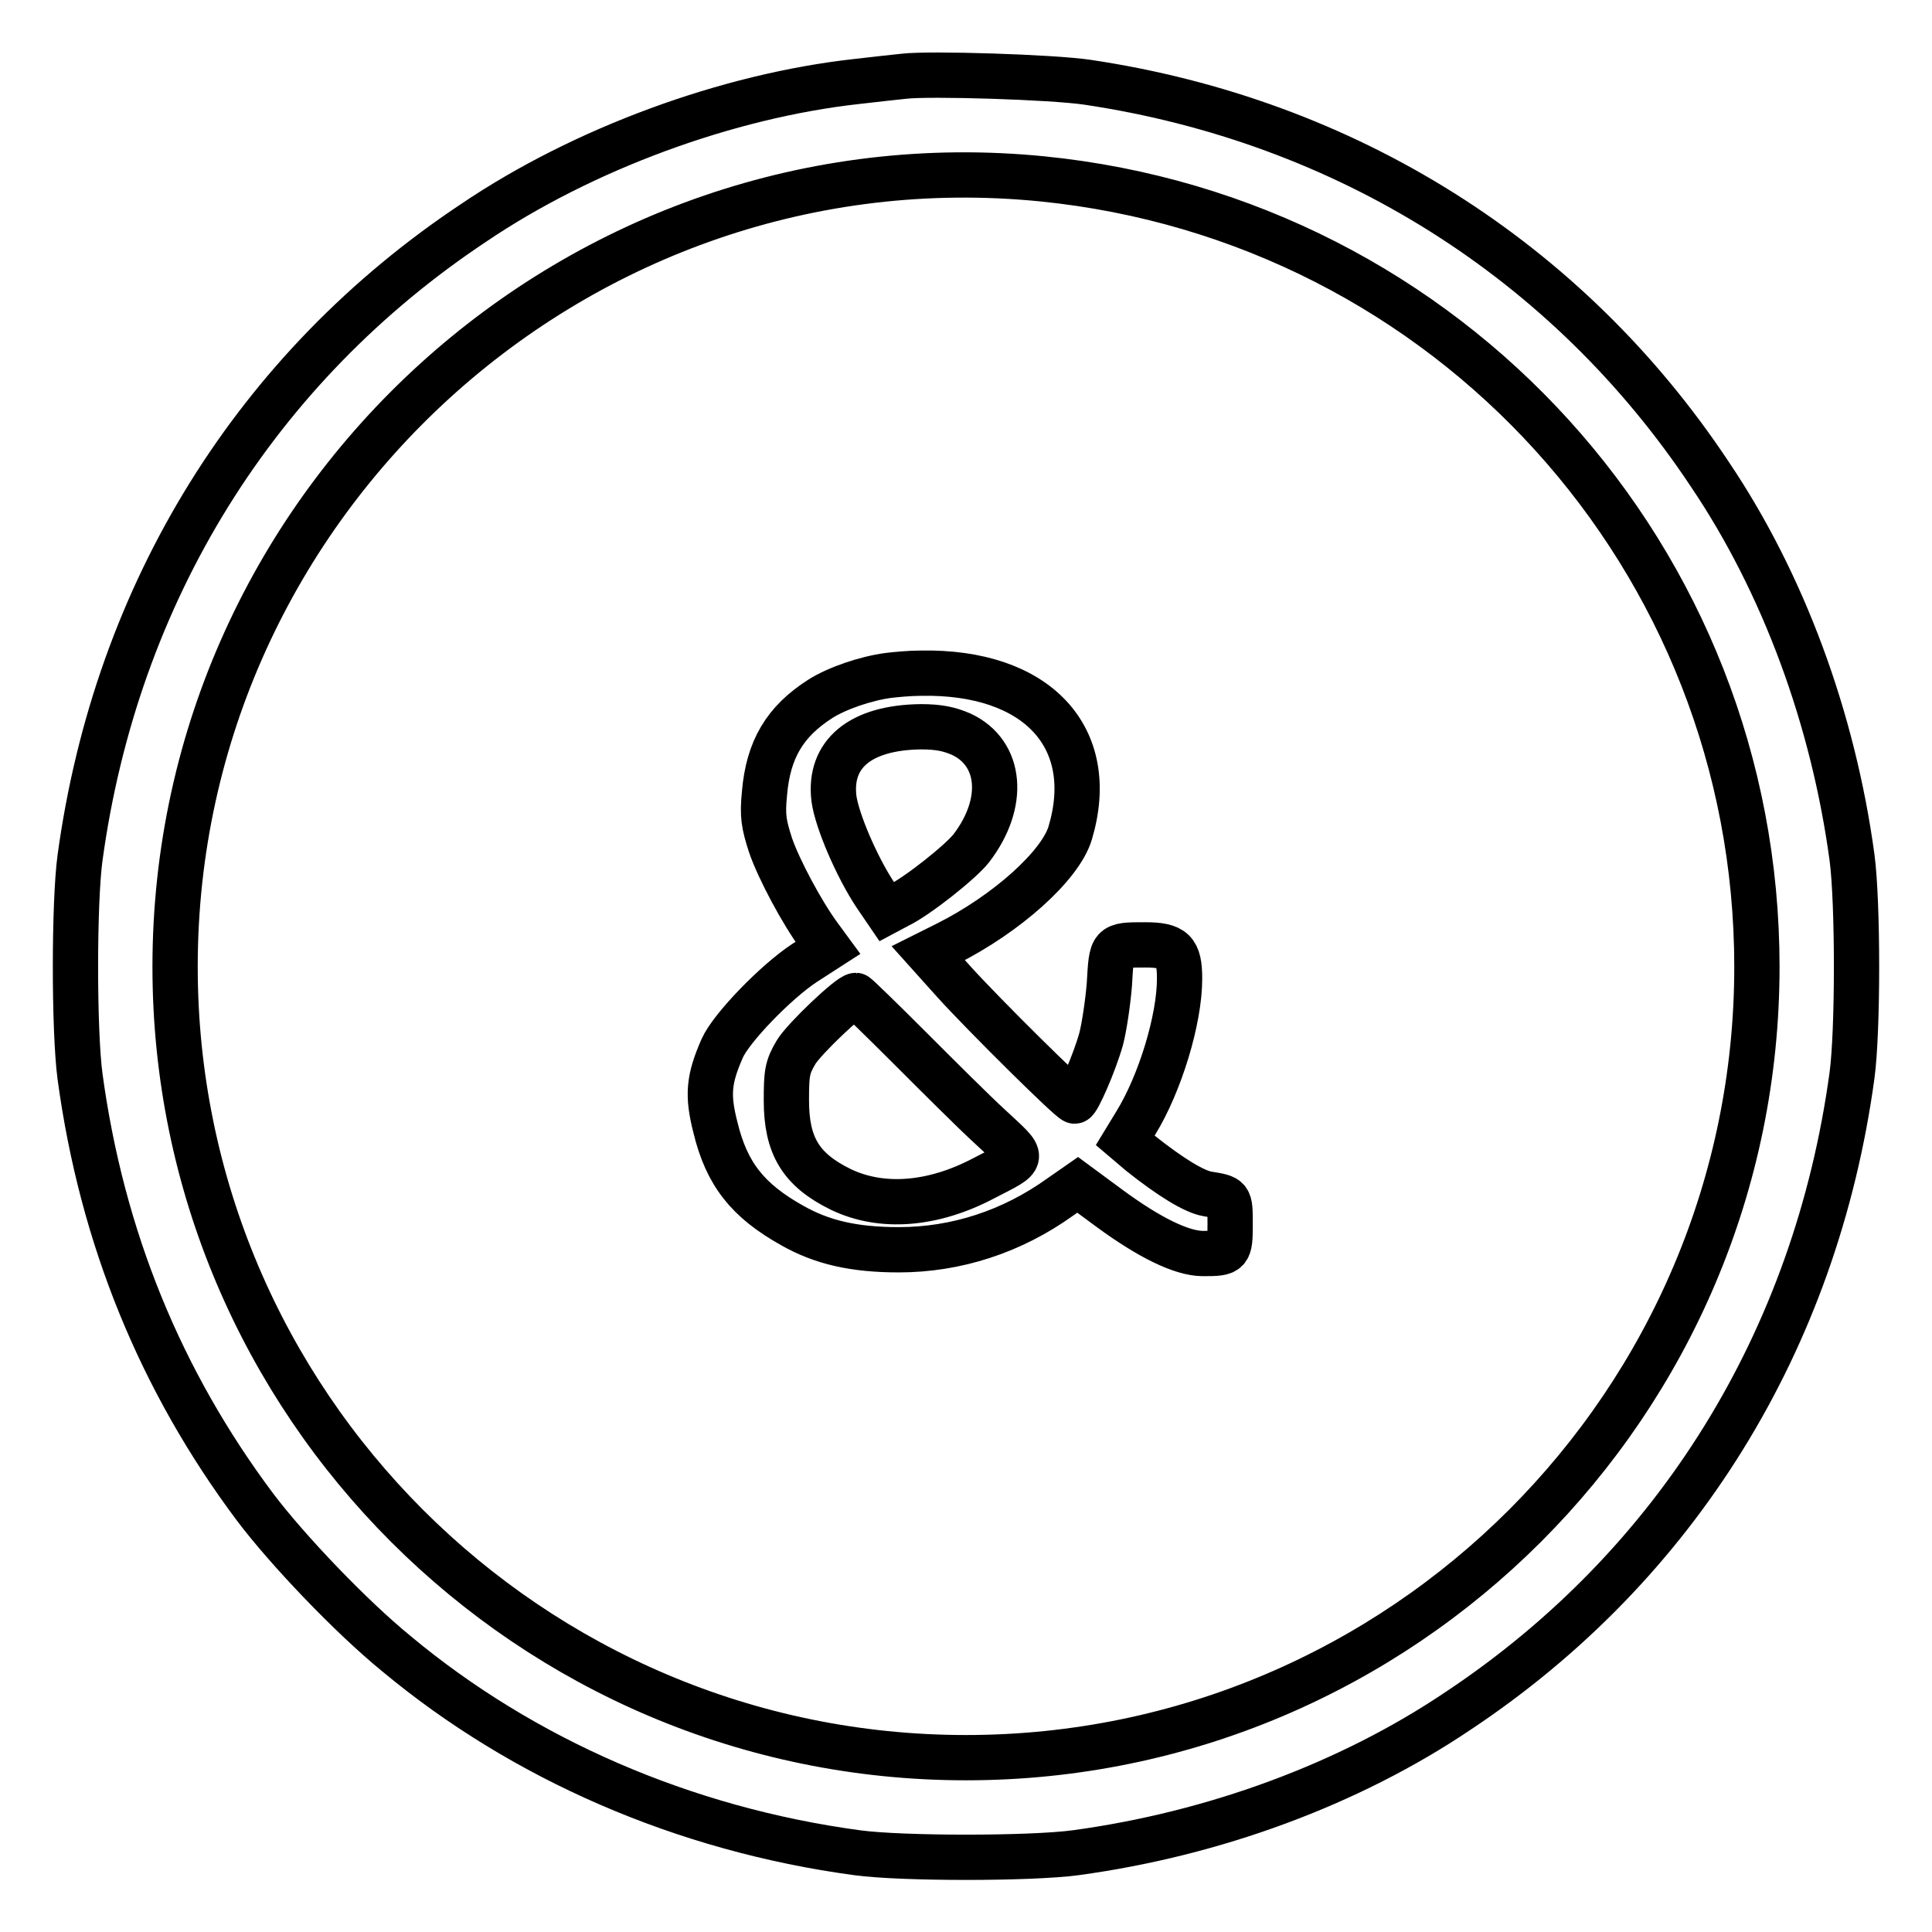
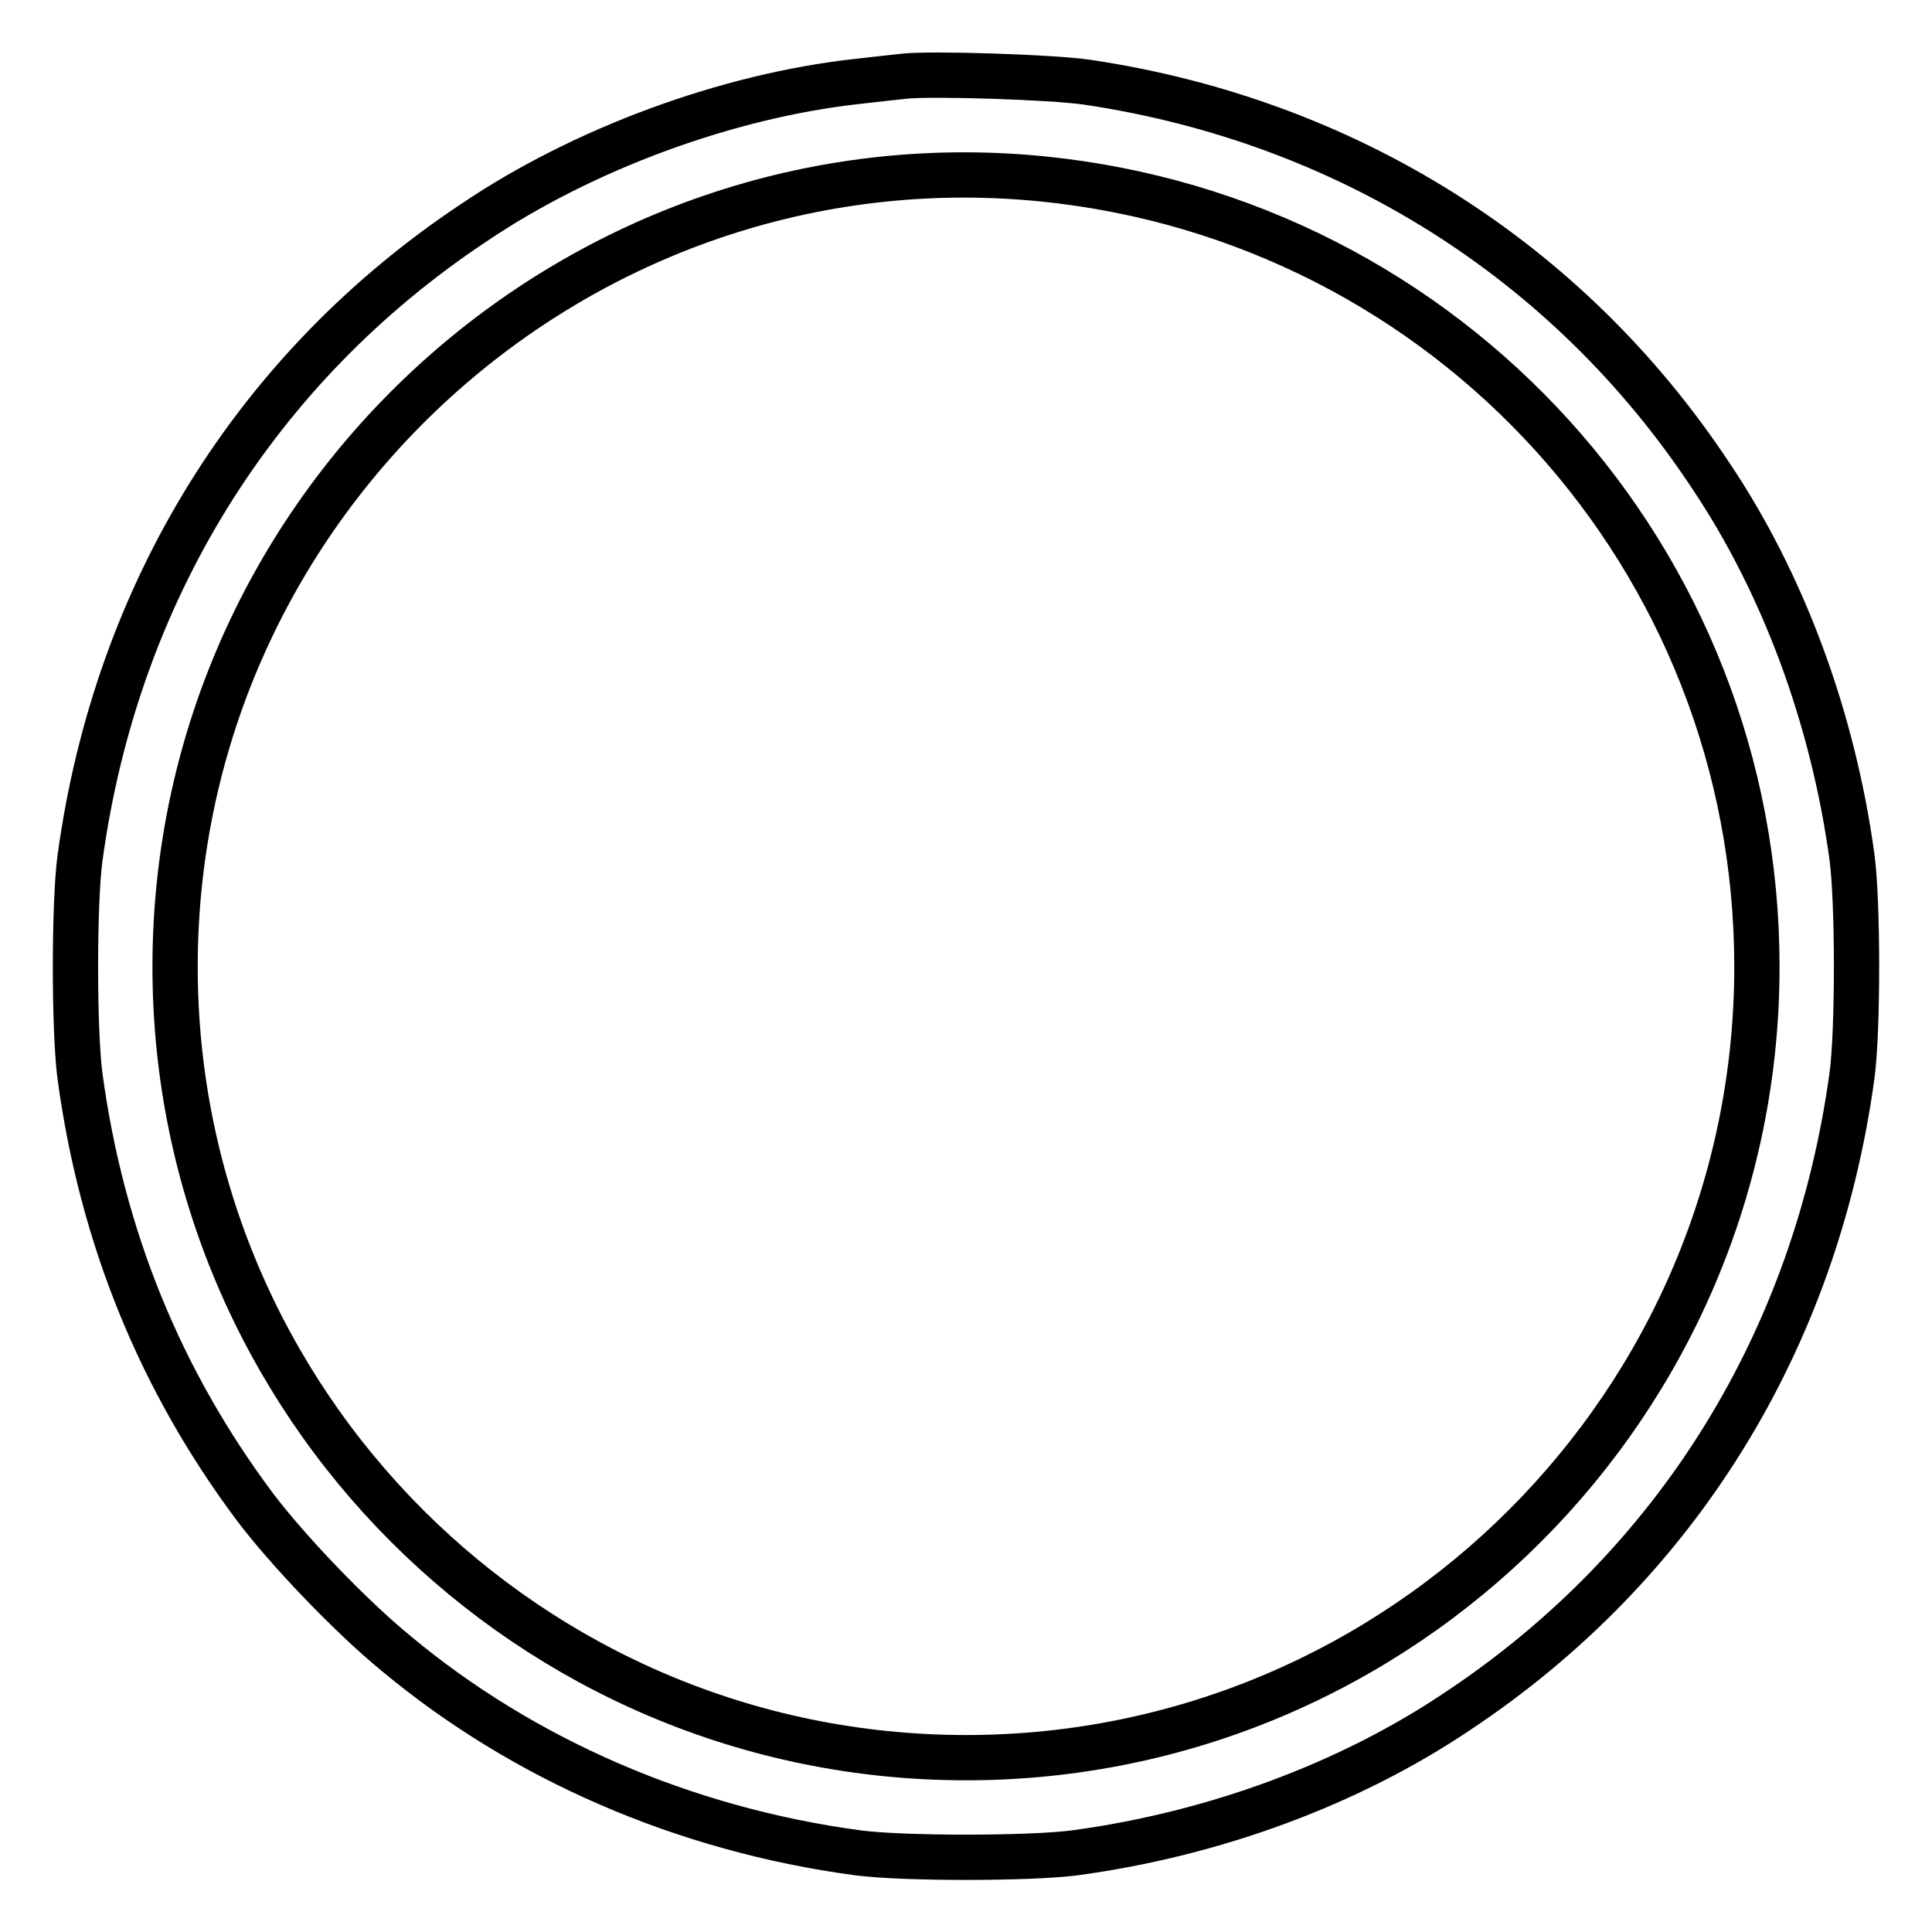
<svg xmlns="http://www.w3.org/2000/svg" version="1.1" x="0px" y="0px" viewBox="0 0 256 256" enable-background="new 0 0 256 256" xml:space="preserve">
  <g>
    <g>
      <g>
        <path stroke-width="6" fill-opacity="0" stroke="#000000" d="M119.8,10.1c-0.9,0.1-3.8,0.4-6.3,0.7c-17.1,1.9-36.2,8.9-50.7,18.7c-28.9,19.2-47.4,49-52.2,84.2c-0.8,5.9-0.8,22.9,0,28.9c2.9,21.4,10.7,40.4,23.2,57.1c4.3,5.7,12.7,14.5,18.7,19.4c16.8,14,38.1,23.3,61.1,26.4c5.9,0.8,22.9,0.8,28.9,0c18.4-2.5,36.3-9.1,50.7-18.8c28.9-19.2,47.4-49,52.2-84.2c0.8-5.9,0.8-22.9,0-28.9c-2.5-18.4-9.1-36.3-18.8-50.7c-18.9-28.5-48.3-46.9-82.5-52C139.4,10.2,123.2,9.7,119.8,10.1z M138.1,23.7c53.9,5.4,94.7,50.4,94.7,104.4c0,57.8-47,104.8-104.8,104.8c-57.8,0-104.8-47-104.8-104.8C23.2,66.3,76.8,17.6,138.1,23.7z" />
-         <path stroke-width="6" fill-opacity="0" stroke="#000000" d="M117.7,89.5c-3,0.4-6.8,1.7-9,3.1c-4.7,3-6.9,6.7-7.4,12.5c-0.3,3-0.1,4.1,0.8,6.9c1.1,3.2,4.2,9,6.5,12.1l1.1,1.5l-3.1,2c-3.8,2.5-9.7,8.6-10.9,11.3c-1.8,4.1-2,6.2-0.9,10.5c1.5,6.2,4.3,9.7,10.2,13c3.9,2.2,8.1,3.2,14.1,3.2c7.6,0,15-2.4,21.4-7l2.3-1.6l4.2,3.1c5.3,3.9,9.6,6,12.4,6c3.5,0,3.6-0.1,3.6-3.9c0-3.6,0-3.5-3-4c-1.8-0.3-5-2.3-8.9-5.4l-2-1.7l1.4-2.3c3.2-5.2,5.8-13.7,5.8-19.1c0-3.7-0.8-4.5-4.6-4.5c-4.5,0-4.4,0-4.7,5.2c-0.2,2.5-0.7,5.8-1.1,7.3c-0.9,3.2-3.1,8.2-3.5,8.2c-0.5,0-12-11.4-15.9-15.7l-3.5-3.9l2.4-1.2c8-4,15.1-10.4,16.4-14.7c3.8-12.7-4.4-21.5-19.8-21.2C120.5,89.2,118.5,89.4,117.7,89.5z M127.4,97.3c5.3,2.5,5.9,9.1,1.3,15.1c-1.4,1.8-7.2,6.4-9.7,7.6l-1.5,0.8l-1.5-2.2c-2.4-3.6-5.1-9.8-5.5-12.8c-0.7-5.9,3.5-9.4,11.5-9.5C124.4,96.3,125.8,96.6,127.4,97.3z M120.5,138.8c3.8,3.8,8.6,8.6,10.8,10.6c4.6,4.3,4.7,3.8-0.9,6.7c-6.8,3.6-13.6,4.1-19,1.5c-5.3-2.6-7.2-5.8-7.2-11.8c0-3.6,0.1-4.4,1.3-6.4c1.1-1.8,7.1-7.5,7.9-7.5C113.5,131.9,116.7,135,120.5,138.8z" />
      </g>
    </g>
  </g>
</svg>